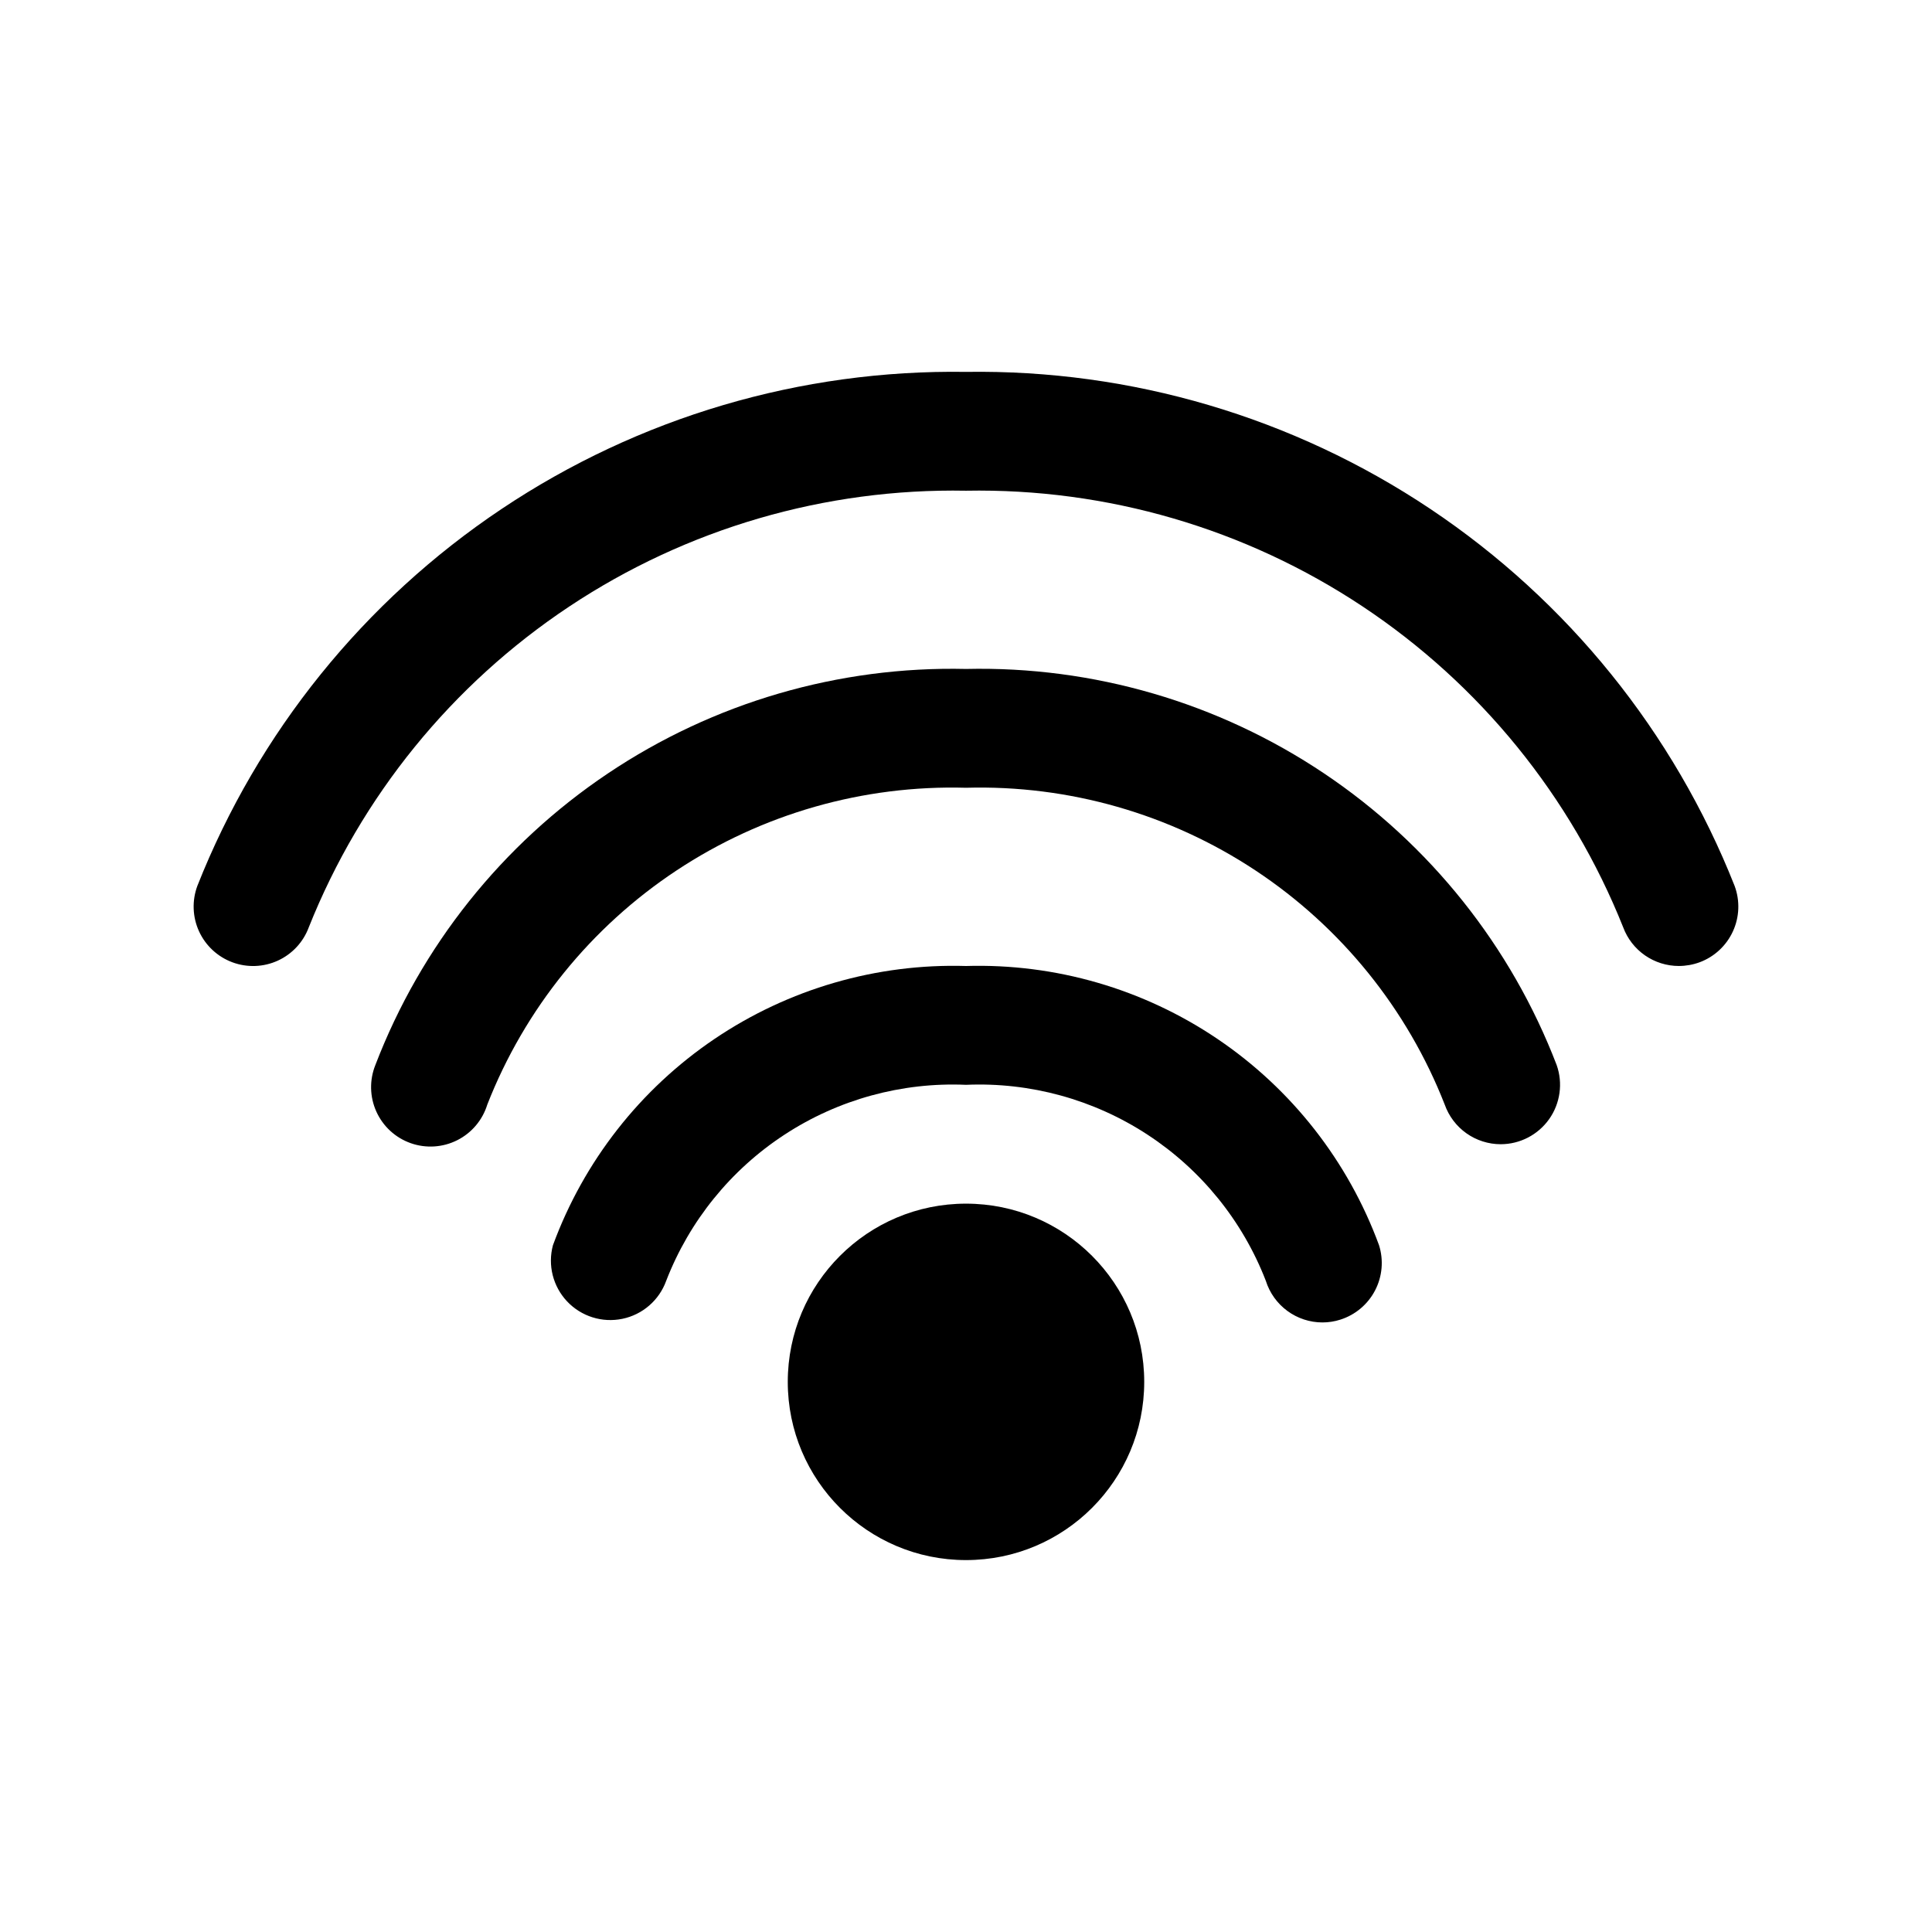
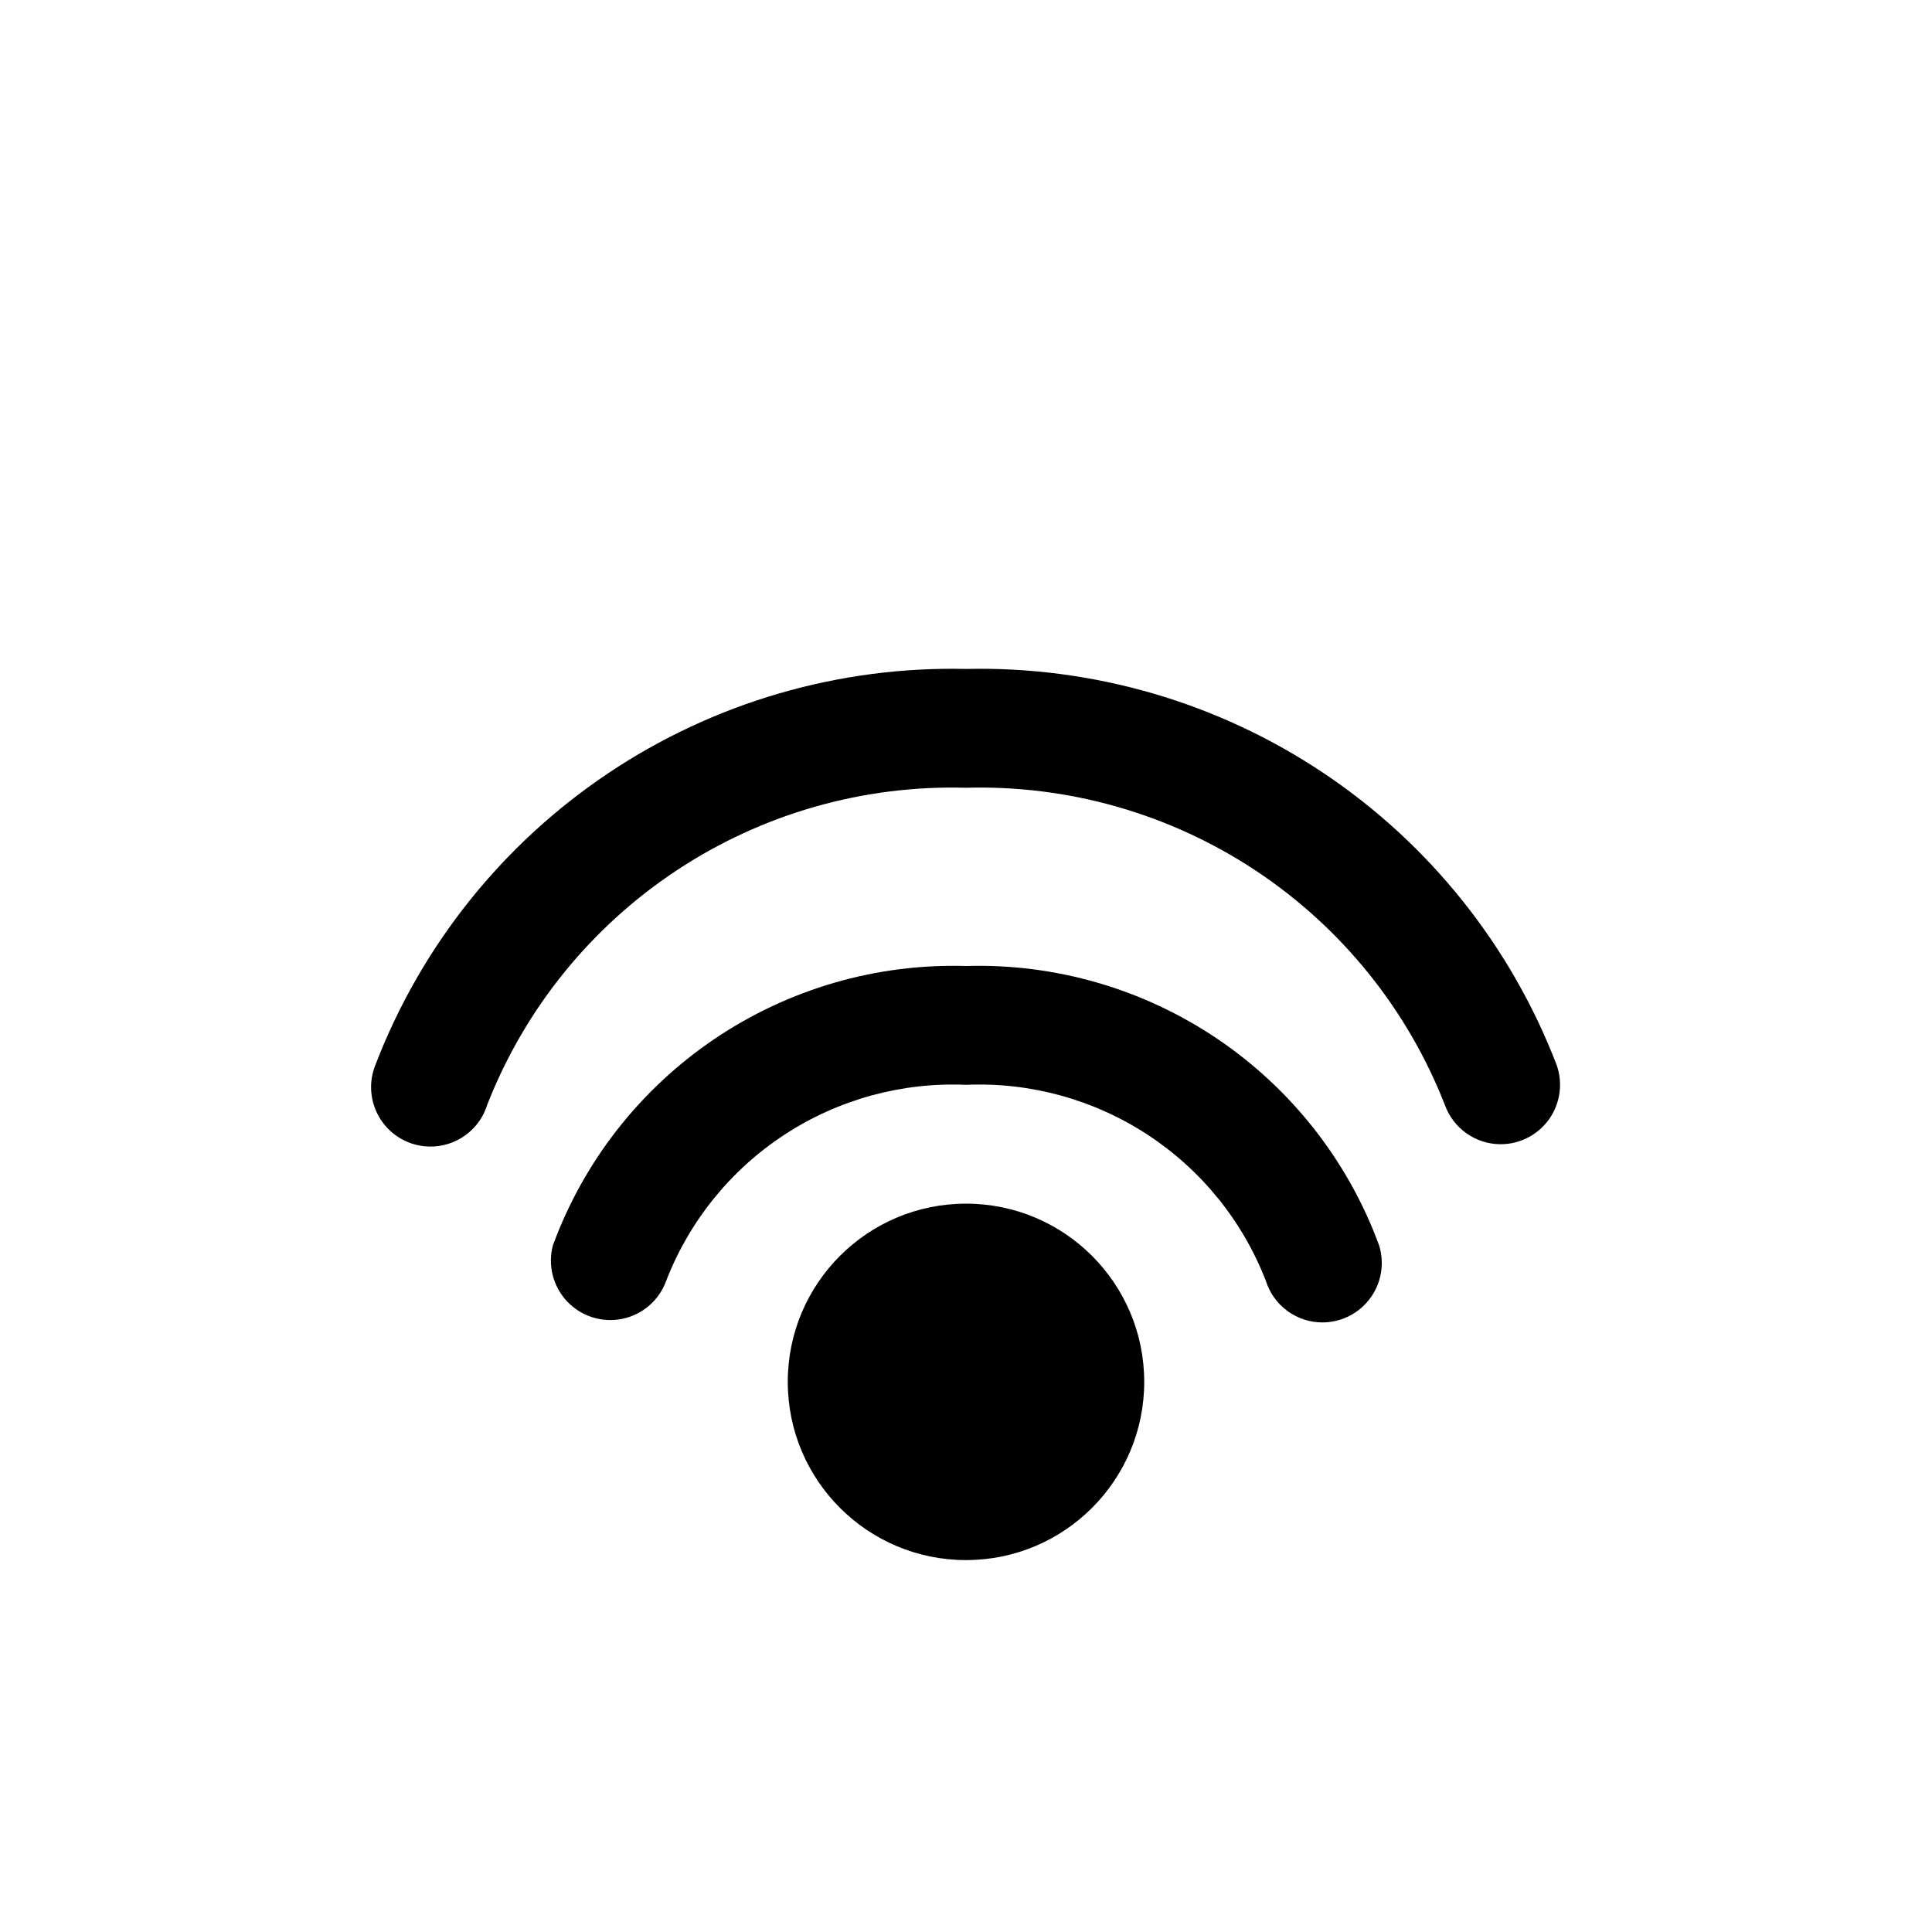
<svg xmlns="http://www.w3.org/2000/svg" fill="#000000" width="800px" height="800px" version="1.1" viewBox="144 144 512 512">
  <g>
    <path d="m447.23 510.21c0 26.086-21.145 47.23-47.23 47.23s-47.234-21.145-47.234-47.23c0-26.086 21.148-47.23 47.234-47.23s47.23 21.145 47.23 47.23" />
    <path d="m541.7 447.23c5.106-0.004 9.895-2.488 12.844-6.656 2.945-4.172 3.688-9.516 1.988-14.332-12.086-31.496-33.613-58.488-61.637-77.281-28.02-18.789-61.164-28.457-94.891-27.684-33.73-0.773-66.875 8.895-94.895 27.684-28.02 18.793-49.547 45.785-61.633 77.281-1.598 3.984-1.504 8.445 0.266 12.352 1.766 3.91 5.051 6.926 9.098 8.355 4.043 1.43 8.496 1.148 12.328-0.781 3.832-1.93 6.711-5.34 7.969-9.438 9.93-25.355 27.445-47.023 50.152-62.051 22.703-15.027 49.496-22.68 76.715-21.914 27.215-0.766 54.008 6.887 76.715 21.914 22.703 15.027 40.219 36.695 50.148 62.051 1.086 3.066 3.094 5.727 5.75 7.606 2.652 1.879 5.828 2.891 9.082 2.894z" />
    <path d="m479.46 483.44c1.008 3.195 3.004 5.984 5.699 7.965 2.699 1.984 5.957 3.055 9.305 3.055 1.605 0 3.199-0.25 4.727-0.738 3.977-1.258 7.293-4.047 9.215-7.746 1.926-3.703 2.305-8.016 1.047-11.996-8.184-22.25-23.152-41.367-42.793-54.641-19.645-13.277-42.961-20.043-66.656-19.34-23.703-0.703-47.027 6.062-66.672 19.34-19.645 13.281-34.617 32.398-42.797 54.656-1.422 5.277 0 10.914 3.75 14.891 3.754 3.977 9.297 5.723 14.652 4.613 5.352-1.109 9.742-4.918 11.605-10.059 6.148-15.883 17.121-29.438 31.375-38.754 14.254-9.32 31.07-13.938 48.086-13.199 17.012-0.738 33.828 3.879 48.082 13.199 14.254 9.316 25.23 22.871 31.375 38.754z" />
-     <path d="m205.59 399.02c3.918 1.453 8.254 1.293 12.051-0.449 3.797-1.742 6.746-4.922 8.195-8.84 13.848-34.691 37.926-64.34 69.039-85.008 31.113-20.668 67.781-31.367 105.12-30.68 37.344-0.688 74.012 10.012 105.12 30.68 31.113 20.668 55.195 50.316 69.039 85.008 1.117 3.012 3.133 5.613 5.773 7.449 2.641 1.832 5.777 2.816 8.992 2.816 1.871-0.004 3.727-0.336 5.481-0.977 3.918-1.453 7.098-4.402 8.84-8.199 1.742-3.797 1.902-8.133 0.449-12.047-16.102-40.707-44.219-75.543-80.605-99.879-36.387-24.332-79.32-37.008-123.09-36.34-43.77-0.668-86.707 12.008-123.09 36.34-36.387 24.336-64.504 59.172-80.605 99.879-1.453 3.914-1.293 8.25 0.449 12.047s4.922 6.746 8.84 8.199z" />
  </g>
</svg>